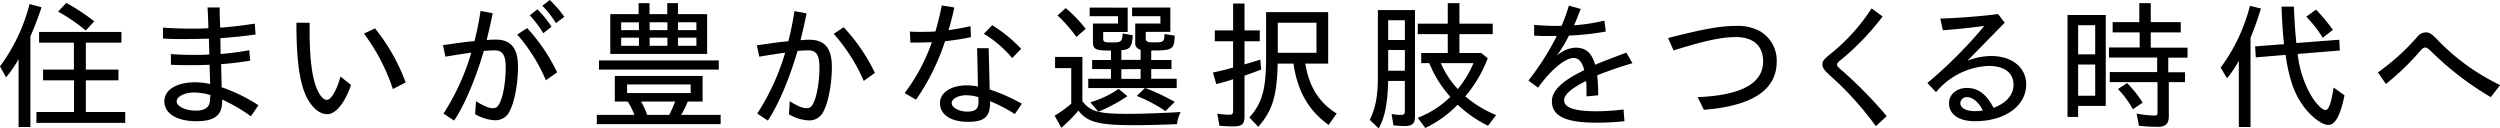
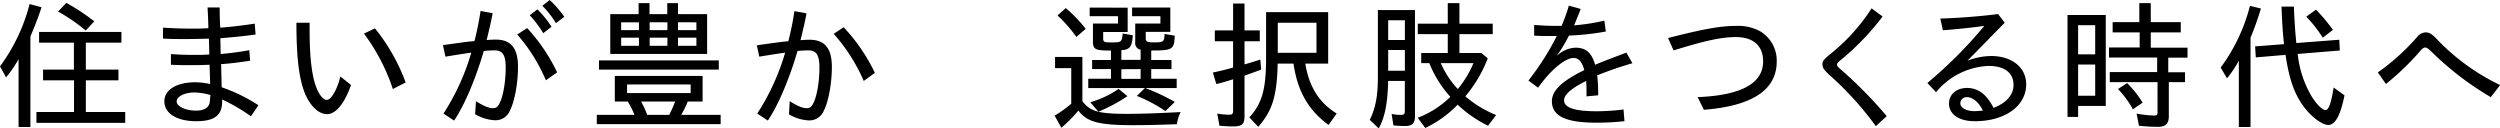
<svg xmlns="http://www.w3.org/2000/svg" viewBox="0 0 617.71 31.72">
  <g id="レイヤー_2" data-name="レイヤー 2">
    <g id="レイヤー_1-2" data-name="レイヤー 1">
      <path d="M10.27,1.8C9.35,4.56,8.43,6.9,7.51,9V31.38H4.59V14.62A29.16,29.16,0,0,1,1.5,19.11L0,16.39A44.16,44.16,0,0,0,7.31,1ZM30,7.89v2.65H21.21V17.2h8.06v2.65H21.21v7.82h9.73v2.69H9V27.67h9.29V19.85H10.64V17.2h7.62V10.54H9.66V7.89ZM16.39.71a52,52,0,0,1,6.9,4.56L21.18,7.55a41.94,41.94,0,0,0-6.83-4.69Z" />
      <path d="M62,28.73a44.84,44.84,0,0,0-7.11-4.15v.48c0,3.43-1.9,4.89-6.39,4.89-4.79,0-7.89-1.9-7.89-4.93,0-2.82,3-4.69,7.65-4.69a17.34,17.34,0,0,1,3.67.44L51.78,16c-1.67.07-2.79.1-4.62.1s-2.66,0-4.93-.1V13.36c2.41.17,3.84.2,5.85.2,1.35,0,2.24,0,3.63-.1,0-1.15-.07-3.13-.1-3.91-2.82.07-4.18.1-6,.1-2.07,0-3.5,0-5.34-.13V6.83c2.62.17,4.69.24,7,.24,1.46,0,2.48,0,4.22-.1-.07-2.65-.07-2.72-.21-5.13h3c0,2.1.07,3.87.14,5,2.72-.2,5.81-.58,8.53-1l.2,2.69c-2.85.4-6,.71-8.7.91l.07,3.91c2.24-.2,5-.54,7.07-.95L61.81,15c-2.58.4-5.07.71-7.17.85l.13,5.71A40.94,40.94,0,0,1,63.85,26Zm-10-5.24A14.8,14.8,0,0,0,48,22.85c-2.38,0-4.35,1-4.35,2.21s2.18,2.27,4.73,2.27c2.34,0,3.5-.88,3.5-2.72Z" />
      <path d="M86.73,21c-1.56,4.52-3.77,7.21-5.91,7.21S76.6,26.11,75.31,23c-1.43-3.61-2.07-8.84-2.07-17.38H76.5V7.31c0,7.48.65,12.27,2,15.09.68,1.43,1.53,2.28,2.24,2.28,1.09,0,2.55-2.51,3.37-5.78Zm10.34,1a48.29,48.29,0,0,0-7.14-13.7l2.72-1.29a47.09,47.09,0,0,1,7.58,13.36Z" />
      <path d="M117.61,25c1.87,1.19,3.19,1.73,4.11,1.73s1.29-.34,1.77-1.32c.88-1.81,1.46-5.34,1.46-8.78,0-3-.78-4.18-2.69-4.18-.51,0-1.12,0-2.72.14-2,6.83-4.72,13.33-7.34,17.2l-2.62-1.73A56.71,56.71,0,0,0,116.45,13c-1.87.27-4.22.64-6.39,1l-.61-2.85,4.14-.58c1.74-.24,2.66-.34,3.64-.41a68.73,68.73,0,0,0,1.5-7.45l3,.55c-.3,1.66-.78,3.8-1.49,6.63.92-.07,1.53-.11,2.21-.11,3.81,0,5.54,2.11,5.54,6.74,0,4.08-.85,8.6-2,10.81a3.85,3.85,0,0,1-3.74,2.38,10.64,10.64,0,0,1-4.86-1.5Zm17.27-5.17A42,42,0,0,0,127.8,8.53l2.45-1.59a44.17,44.17,0,0,1,7.41,10.94Zm-.65-11.63a27.79,27.79,0,0,0-3.33-4.42l1.87-1.46a23.53,23.53,0,0,1,3.5,4.29Zm3.13-2.48A22.77,22.77,0,0,0,134,1.43L135.83,0a26.92,26.92,0,0,1,3.6,4.15Z" />
      <path d="M173.6,18.77v6.32h-3.67a22,22,0,0,1-1.63,3.3h9.76v2.28h-30.6V28.39h9.31a19.72,19.72,0,0,0-1.66-3.3h-3.2V18.77Zm4-3.85V17.2H148V14.92ZM160.48.78V3.5h4.39V.78h2.65V3.5h7.2v9.83H150.79V3.5h7V.78Zm-7,4.73V7.45h4.39V5.51Zm0,3.8v2h4.39v-2Zm1.46,11.56V23h15.71V20.87Zm3.47,4.22a21.91,21.91,0,0,1,1.5,3.3h5.44a28.74,28.74,0,0,0,1.46-3.3Zm2.11-19.58V7.45h4.39V5.51Zm0,3.8v2h4.39v-2Zm7-3.8V7.45h4.55V5.51Zm0,3.8v2h4.55v-2Z" />
      <path d="M195.13,25c1.87,1.19,3.19,1.73,4.11,1.73s1.29-.34,1.77-1.32c.88-1.81,1.46-5.34,1.46-8.78,0-3-.78-4.18-2.69-4.18-.51,0-1.12,0-2.72.14-2,6.83-4.72,13.33-7.34,17.2l-2.62-1.73A56.71,56.71,0,0,0,194,13c-1.87.27-4.22.64-6.39,1L187,11.19l4.14-.58c1.74-.24,2.66-.34,3.64-.41a68.73,68.73,0,0,0,1.5-7.45l3,.55c-.3,1.66-.78,3.8-1.49,6.63.92-.07,1.53-.11,2.21-.11,3.8,0,5.54,2.11,5.54,6.74,0,4.08-.85,8.6-2,10.81a3.85,3.85,0,0,1-3.74,2.38,10.64,10.64,0,0,1-4.86-1.5Zm18.29-5A43.55,43.55,0,0,0,206,8.36l2.45-1.63A44.33,44.33,0,0,1,216.17,18Z" />
-       <path d="M239.9,9.18a62.45,62.45,0,0,1-6.39,1,56.2,56.2,0,0,1-7.17,14.45L223.52,23a45.84,45.84,0,0,0,6.73-12.58c-1.4.07-3,.1-5.3.1l-.14-2.72c1,.07,1.6.07,2.55.07,1.26,0,2.48,0,3.77-.1.75-2.62,1.12-4.15,1.57-6.43l3.09.51c-.37,1.8-.88,3.84-1.43,5.61,2.08-.31,3.74-.61,5.44-1Zm4.63,12.92a44.71,44.71,0,0,1,7.95,3.53l-1.73,2.55A37.83,37.83,0,0,0,244.63,25v.34c0,3.53-1.39,4.76-5.44,4.76-4.28,0-6.94-1.77-6.94-4.63,0-2.58,2.72-4.38,6.63-4.38a16.84,16.84,0,0,1,2.76.27l-.21-9.45h2.86ZM241.74,24a10.94,10.94,0,0,0-3-.47c-1.93,0-3.6.88-3.6,1.93s1.67,2.11,3.88,2.11c2,0,2.75-.68,2.75-2.38Zm3.4-17.78a34.74,34.74,0,0,1,7.17,5.85l-2.21,2.28a28,28,0,0,0-7-6Z" />
      <path d="M267.44,14.07V25c1.94,2.55,4,3.13,11.12,3.13,3.5,0,7.38-.14,13.16-.44a9.26,9.26,0,0,0-.92,3c-4.83.17-8,.24-10.64.24-8.67,0-11.53-.75-13.7-3.61a35.07,35.07,0,0,1-4.22,4.25l-1.66-3a27,27,0,0,0,4.11-2.95V16.83h-4V14.07ZM263.33,2a34.15,34.15,0,0,1,4.93,5.13l-2.31,2a32.83,32.83,0,0,0-4.66-5.31Zm15.3-.1v6h-6.05V9.48c0,.89.27,1,1.94,1,2.61,0,2.65-.06,2.89-2.21l2.48.45c-.17,2.85-.72,3.57-2.82,3.67v2.41h4.76V12.27a1.6,1.6,0,0,1-1.33-1.83V5.81h6.22V4h-7V1.87h9.45v6h-6.08V9.38c0,.92.34,1.09,2.07,1.09h.14c2.17,0,2.38-.17,2.44-2.07l2.52.41c-.14,3.43-.48,3.67-5.81,3.67v2.34h5v2.25h-5v2.38h6.29v2.31H283a50,50,0,0,1,7.27,3.43l-2.31,2.25a37.35,37.35,0,0,0-7.07-3.74l2-1.94h-14V19.45h5.61V17.07h-4.65V14.82h4.65V12.48h-.71c-3.06,0-3.74-.38-3.74-2.08V5.81h6.19V4h-7V1.87Zm-.07,21.86a39.83,39.83,0,0,1-7.17,3.84l-2-2.34a23.74,23.74,0,0,0,7-3.3Zm-1.49-6.66v2.38h4.76V17.07Z" />
      <path d="M307.5.88V7.51h3.77V10.2H307.5v5.71c1.22-.34,2.24-.65,3.91-1.19l.2,2.48c-2.18.82-2.89,1.06-4.11,1.5V28.76c0,1.94-.65,2.48-2.86,2.48-.95,0-2.24-.07-3.33-.17l-.55-3a18.06,18.06,0,0,0,3,.27c.71,0,.92-.23.92-1V19.58c-1.23.41-2.86.89-4.15,1.19l-.85-2.85c1.39-.28,3.23-.72,5-1.23V10.2h-4.52V7.51h4.52V.88ZM328.17,3V15.71h-5.65c.92,5.71,3.4,9.65,7.75,12.34l-2,2.82c-5-3.64-7.68-8.36-8.67-15.16h-3.91c-.17,8-1.29,11.62-4.79,15.63L308.69,29c3.16-3.46,4.14-6.93,4.14-14.75V3ZM315.72,5.61v7.44h9.56V5.61Z" />
      <path d="M349.62,2.48V28.69c0,1.84-.64,2.45-2.58,2.45a25.69,25.69,0,0,1-2.75-.17l-.45-2.82a11.51,11.51,0,0,0,2.38.24c.65,0,.89-.24.89-.89V20H343c-.17,5.68-.81,8.94-2.34,11.73l-2.21-2.11c1.46-3,2-6,2-10.57V2.48ZM343,5V9.89h4.12V5Zm0,7.34v5.14h4.12V12.37ZM360.6.78V5.85h8.23V8.43H360.6v4.66H366l1.6,1.32a32.38,32.38,0,0,1-5.54,9.39,27,27,0,0,0,7.61,4.62l-2,2.65a30.47,30.47,0,0,1-7.51-5.2,27.54,27.54,0,0,1-8,5.75L350.3,29.1a23.46,23.46,0,0,0,8.06-5.17,27.74,27.74,0,0,1-5.2-8.33h-2V13.09h6.56V8.43h-7.41V5.85h7.41V.78ZM356,15.6A22.4,22.4,0,0,0,360.2,22a25.79,25.79,0,0,0,3.87-6.4Z" />
      <path d="M392,23.8v-1c0-1,0-1.87-.1-2.79-3.6,1.77-5.44,3.37-5.44,4.76,0,1.84,2.58,2.72,8.09,2.72a54.29,54.29,0,0,0,6.6-.44l.23,2.89a60.5,60.5,0,0,1-6.93.37c-7.62,0-11-1.63-11-5.3,0-2.62,2.48-5,8-7.69-.54-2-1.36-3-2.65-3-2.11,0-5.78,3.1-8.77,7.35l-2.38-1.77a64.82,64.82,0,0,0,7-11h-1.4c-1.6,0-2.78,0-4.18-.1V6.15a64,64,0,0,0,6.77.24,42.87,42.87,0,0,0,1.8-5l2.92.82c-.37,1-.85,2.21-1.63,4.05a49.5,49.5,0,0,0,7.48-1.16l.37,2.69a65,65,0,0,1-9.11,1,37.47,37.47,0,0,1-3.06,5.06,7.16,7.16,0,0,1,4.66-2.07c2.55,0,4,1.22,4.86,4.22,2.11-.89,4.12-1.64,7.72-3l1.5,2.62a89.68,89.68,0,0,0-8.71,3,38.29,38.29,0,0,1,.24,4.93l-3,.27Z" />
      <path d="M419.46,24c10.81-.45,16.18-3.4,16.18-8.84,0-3.85-2.41-6-6.76-6-3.64,0-8,1-15.37,3.3l-1.36-3.06c8.7-2.24,13-3,16.8-3a11.49,11.49,0,0,1,5.88,1.29A8.41,8.41,0,0,1,439,15.2q0,10.5-18,11.93Z" />
      <path d="M463.49,31.17A78,78,0,0,0,452.1,18.6c-1.43-1.33-1.8-1.87-1.8-2.69s.24-1.16,2.14-2.72a46.74,46.74,0,0,0,10-11.12l2.72,2a62.76,62.76,0,0,1-10.64,11c-.44.4-.61.61-.61.91s0,.41,1.32,1.53a104.87,104.87,0,0,1,10.95,11.19Z" />
      <path d="M486.13,15A16.6,16.6,0,0,1,492,13.84c5.14,0,8.64,2.85,8.64,7,0,5.34-5.24,9.11-12.68,9.11-3.94,0-6.39-1.69-6.39-4.41,0-2.21,1.87-3.81,4.42-3.81,2.78,0,4.86,1.56,6.59,4.93,3.16-1.23,4.93-3.23,4.93-5.68,0-3-2.24-4.69-6.15-4.69a17.79,17.79,0,0,0-13,6.49l-2.14-2.28a109,109,0,0,0,14.07-14.1c-2.85.4-6.66.81-10.23,1.08l-.64-2.89c4.31-.13,9.79-.54,14.27-1.12l1.64,2.14Zm-.1,9a1.55,1.55,0,0,0-1.66,1.53c0,1.12,1.46,1.93,3.5,1.93a15.71,15.71,0,0,0,1.93-.13s.07,0,.14,0C489,25.33,487.42,24,486,24Z" />
      <path d="M520.3,3.71V26.18h-6.83V28.9h-2.62V3.71Zm-6.83,2.51v7.21h4.22V6.22Zm0,9.72v7.72h4.22V15.94ZM531.42.78V5.47h7.41V8h-7.41v3.77h9.08v2.48h-4.76v3.6h4.14V20.3h-4v8.39c0,1.87-.78,2.65-2.69,2.65a43.52,43.52,0,0,1-4.69-.27l-.58-3a27.77,27.77,0,0,0,4.29.48c.75,0,.88-.14.88-.89V20.3H521.29V17.81H533v-3.6h-11.9V11.73h7.58V8H522V5.47h6.59V.78Zm-5.85,19.75a26.52,26.52,0,0,1,3.84,4.83L527,27a23.33,23.33,0,0,0-3.68-5Z" />
      <path d="M558.65,2.11c-.95,3-1.63,4.93-2.58,7.2V31.38h-2.89V15a27.78,27.78,0,0,1-2.92,4.35l-1.57-2.65a43.91,43.91,0,0,0,7.24-15.26Zm8.13-.48c.14,3.5.34,6.46.61,9L578,9.82l.13,2.66-10.4.85a25.74,25.74,0,0,0,3.47,10.54c1.26,2,2.65,3.33,3.4,3.33s1.39-1.63,2-5.58l2.69,1.94c-1,4.93-2.28,7.31-4,7.31-1.57,0-4.32-2.08-6.19-4.69-2.28-3.13-3.5-6.73-4.38-12.62l-7.35.62-.17-2.72,7.14-.55c-.34-3.12-.51-6.15-.61-9.28Zm5.47.75a45.82,45.82,0,0,1,4.18,5l-2.51,1.94a30.82,30.82,0,0,0-4.08-5.2Z" />
      <path d="M615.43,24a74.69,74.69,0,0,1-14.68-11.26c-.72-.71-1.16-1-1.53-1s-.75.27-1.46,1.12a64.06,64.06,0,0,1-8.23,7.89l-2-2.86a54.35,54.35,0,0,0,9.72-8.77,2.81,2.81,0,0,1,2.11-1.12c.85,0,1.43.34,2.55,1.46a53.27,53.27,0,0,0,15.84,11.56Z" />
    </g>
  </g>
</svg>